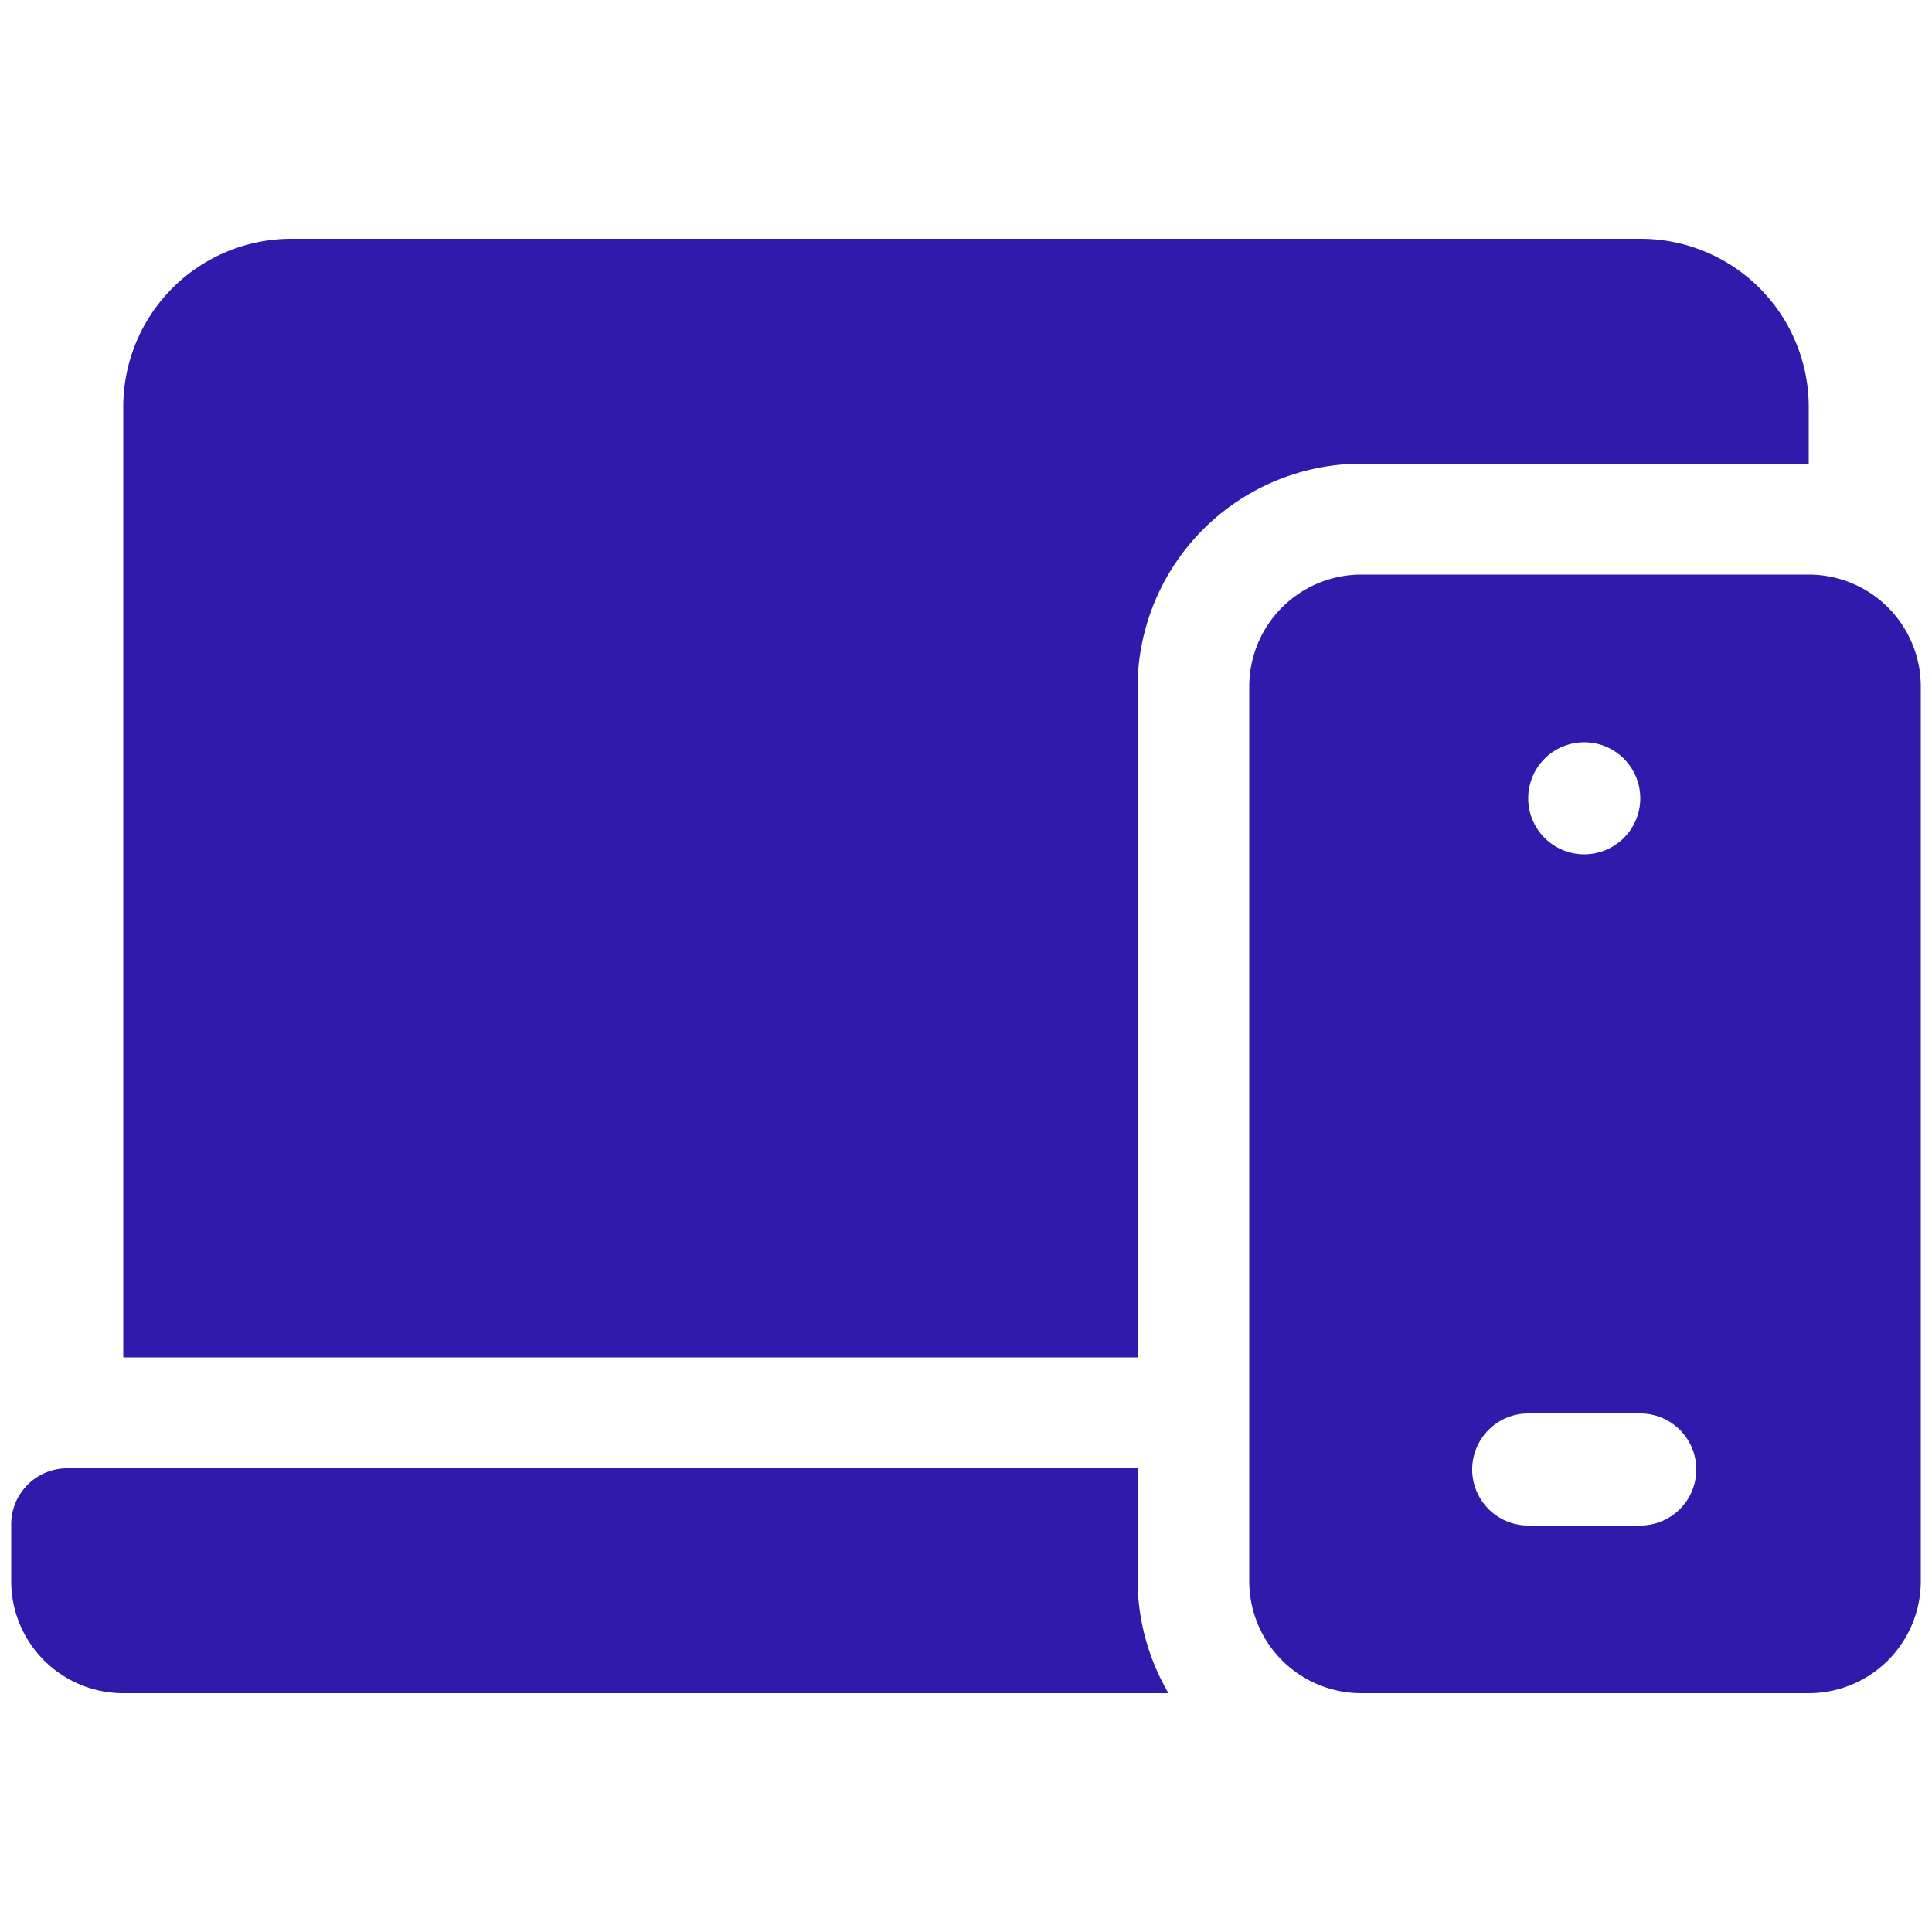
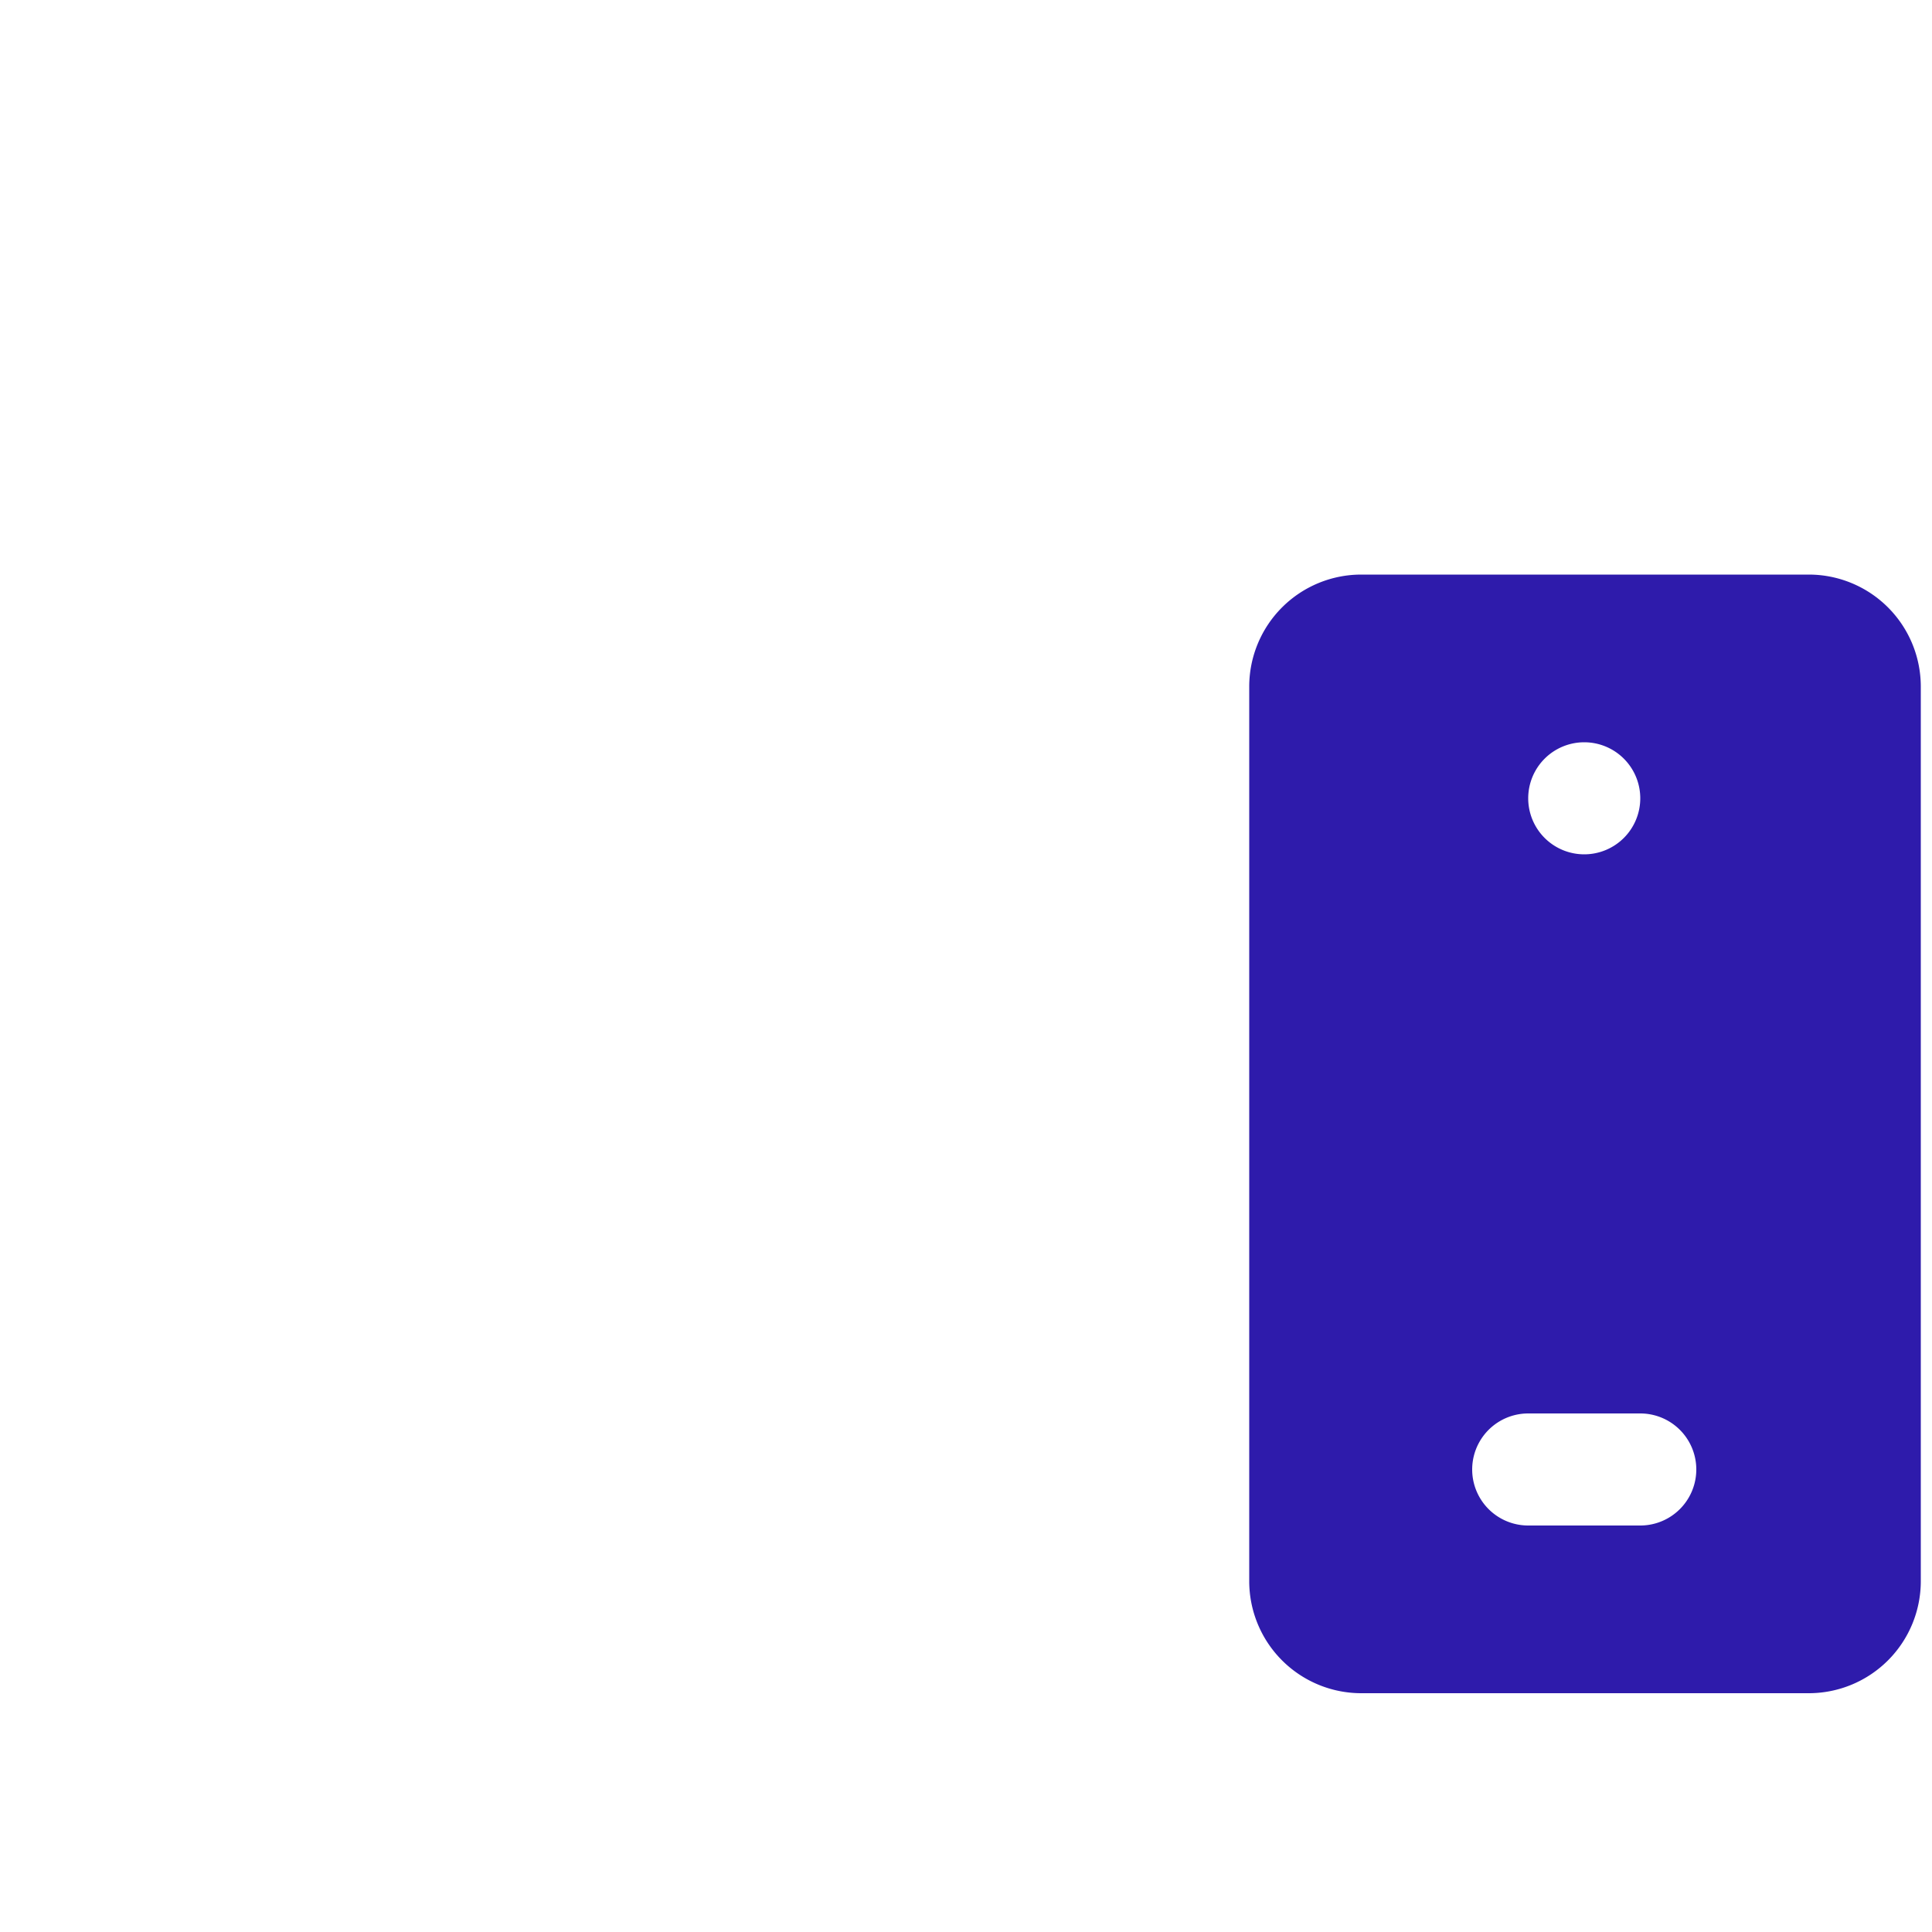
<svg xmlns="http://www.w3.org/2000/svg" id="Glyph" viewBox="0 0 50 50">
  <defs>
    <style>.cls-1{fill:#2e1bab;}</style>
  </defs>
-   <path class="cls-1" d="M3.19,43.82H30.24a5.84,5.84,0,0,1-.8-2.9V38H1.74A1.45,1.45,0,0,0,.29,39.48v1.44A2.9,2.9,0,0,0,3.19,43.82Z" />
-   <path class="cls-1" d="M3.19,10.52V35.13H29.44V17.76A5.8,5.8,0,0,1,35.23,12H46.81V10.52a4.35,4.35,0,0,0-4.34-4.34H7.53A4.35,4.35,0,0,0,3.19,10.52Z" />
  <path class="cls-1" d="M46.81,14.87H35.23a2.9,2.9,0,0,0-2.9,2.89V40.92a2.9,2.9,0,0,0,2.9,2.9H46.81a2.9,2.9,0,0,0,2.9-2.9V17.76A2.9,2.9,0,0,0,46.81,14.87ZM41,19.21a1.45,1.45,0,1,1-1.45,1.45A1.45,1.45,0,0,1,41,19.21Zm1.45,20.27h-2.9a1.45,1.45,0,0,1,0-2.9h2.9a1.45,1.45,0,1,1,0,2.9Z" />
</svg>